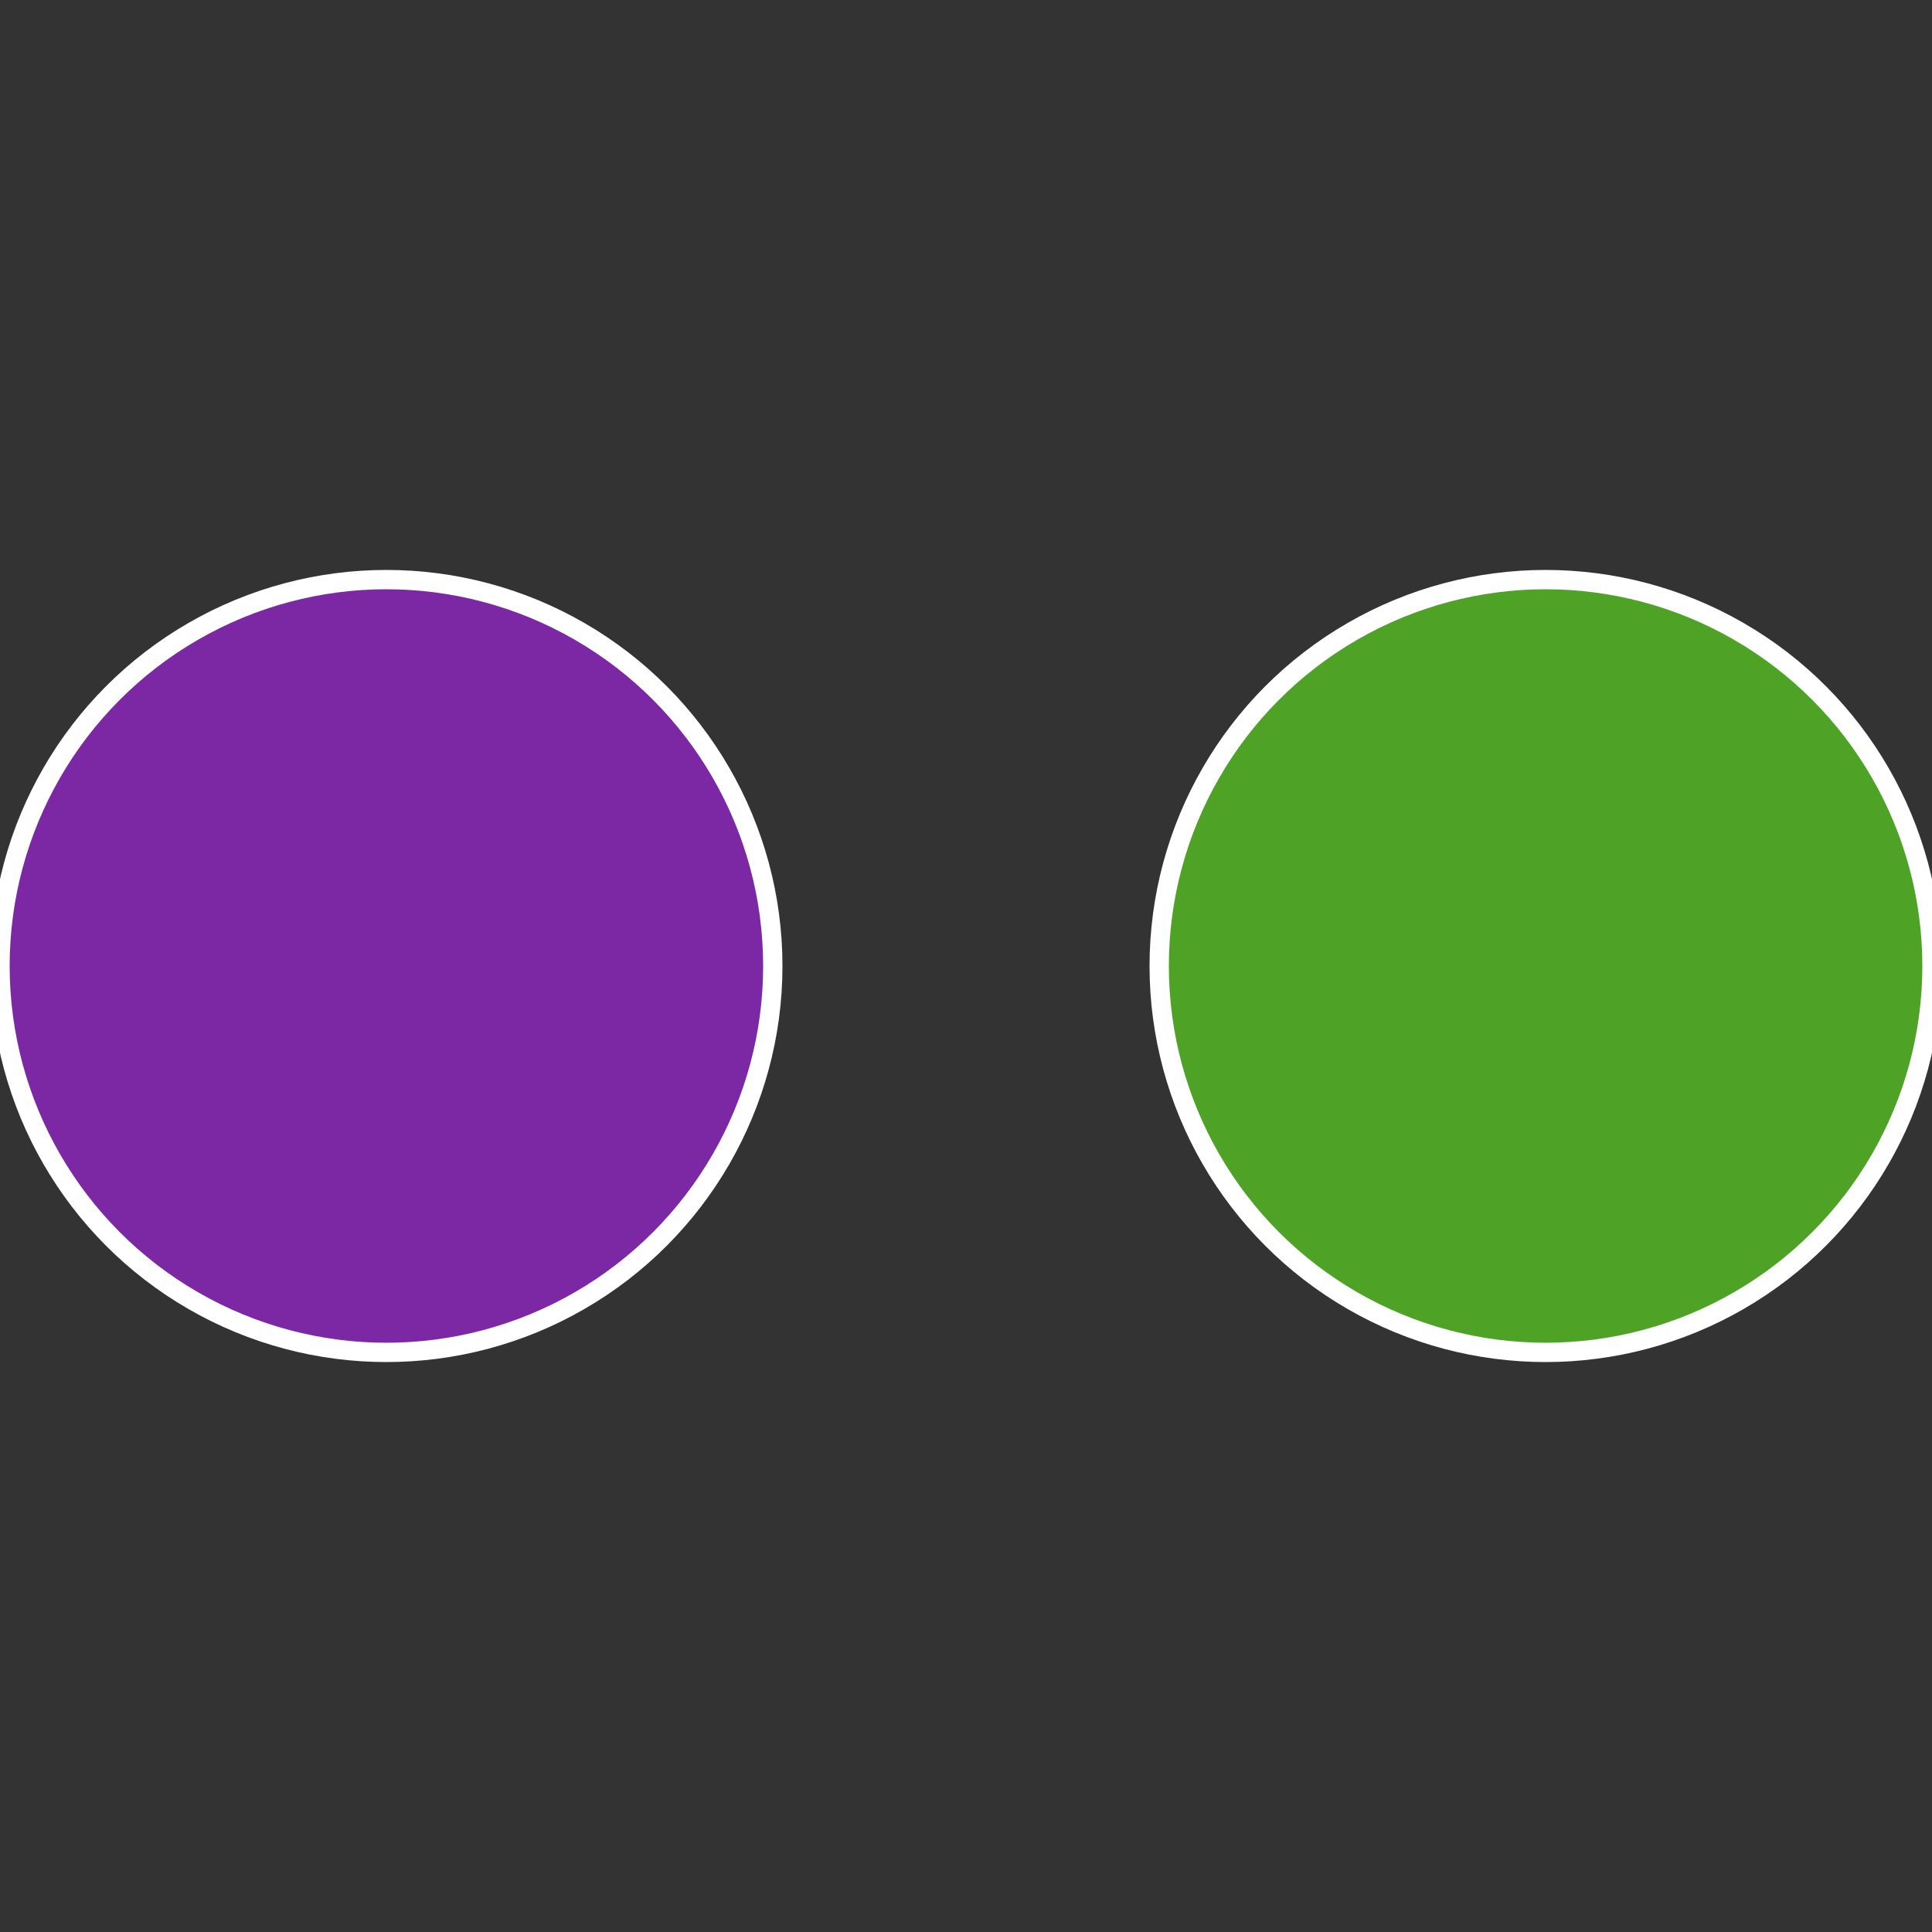
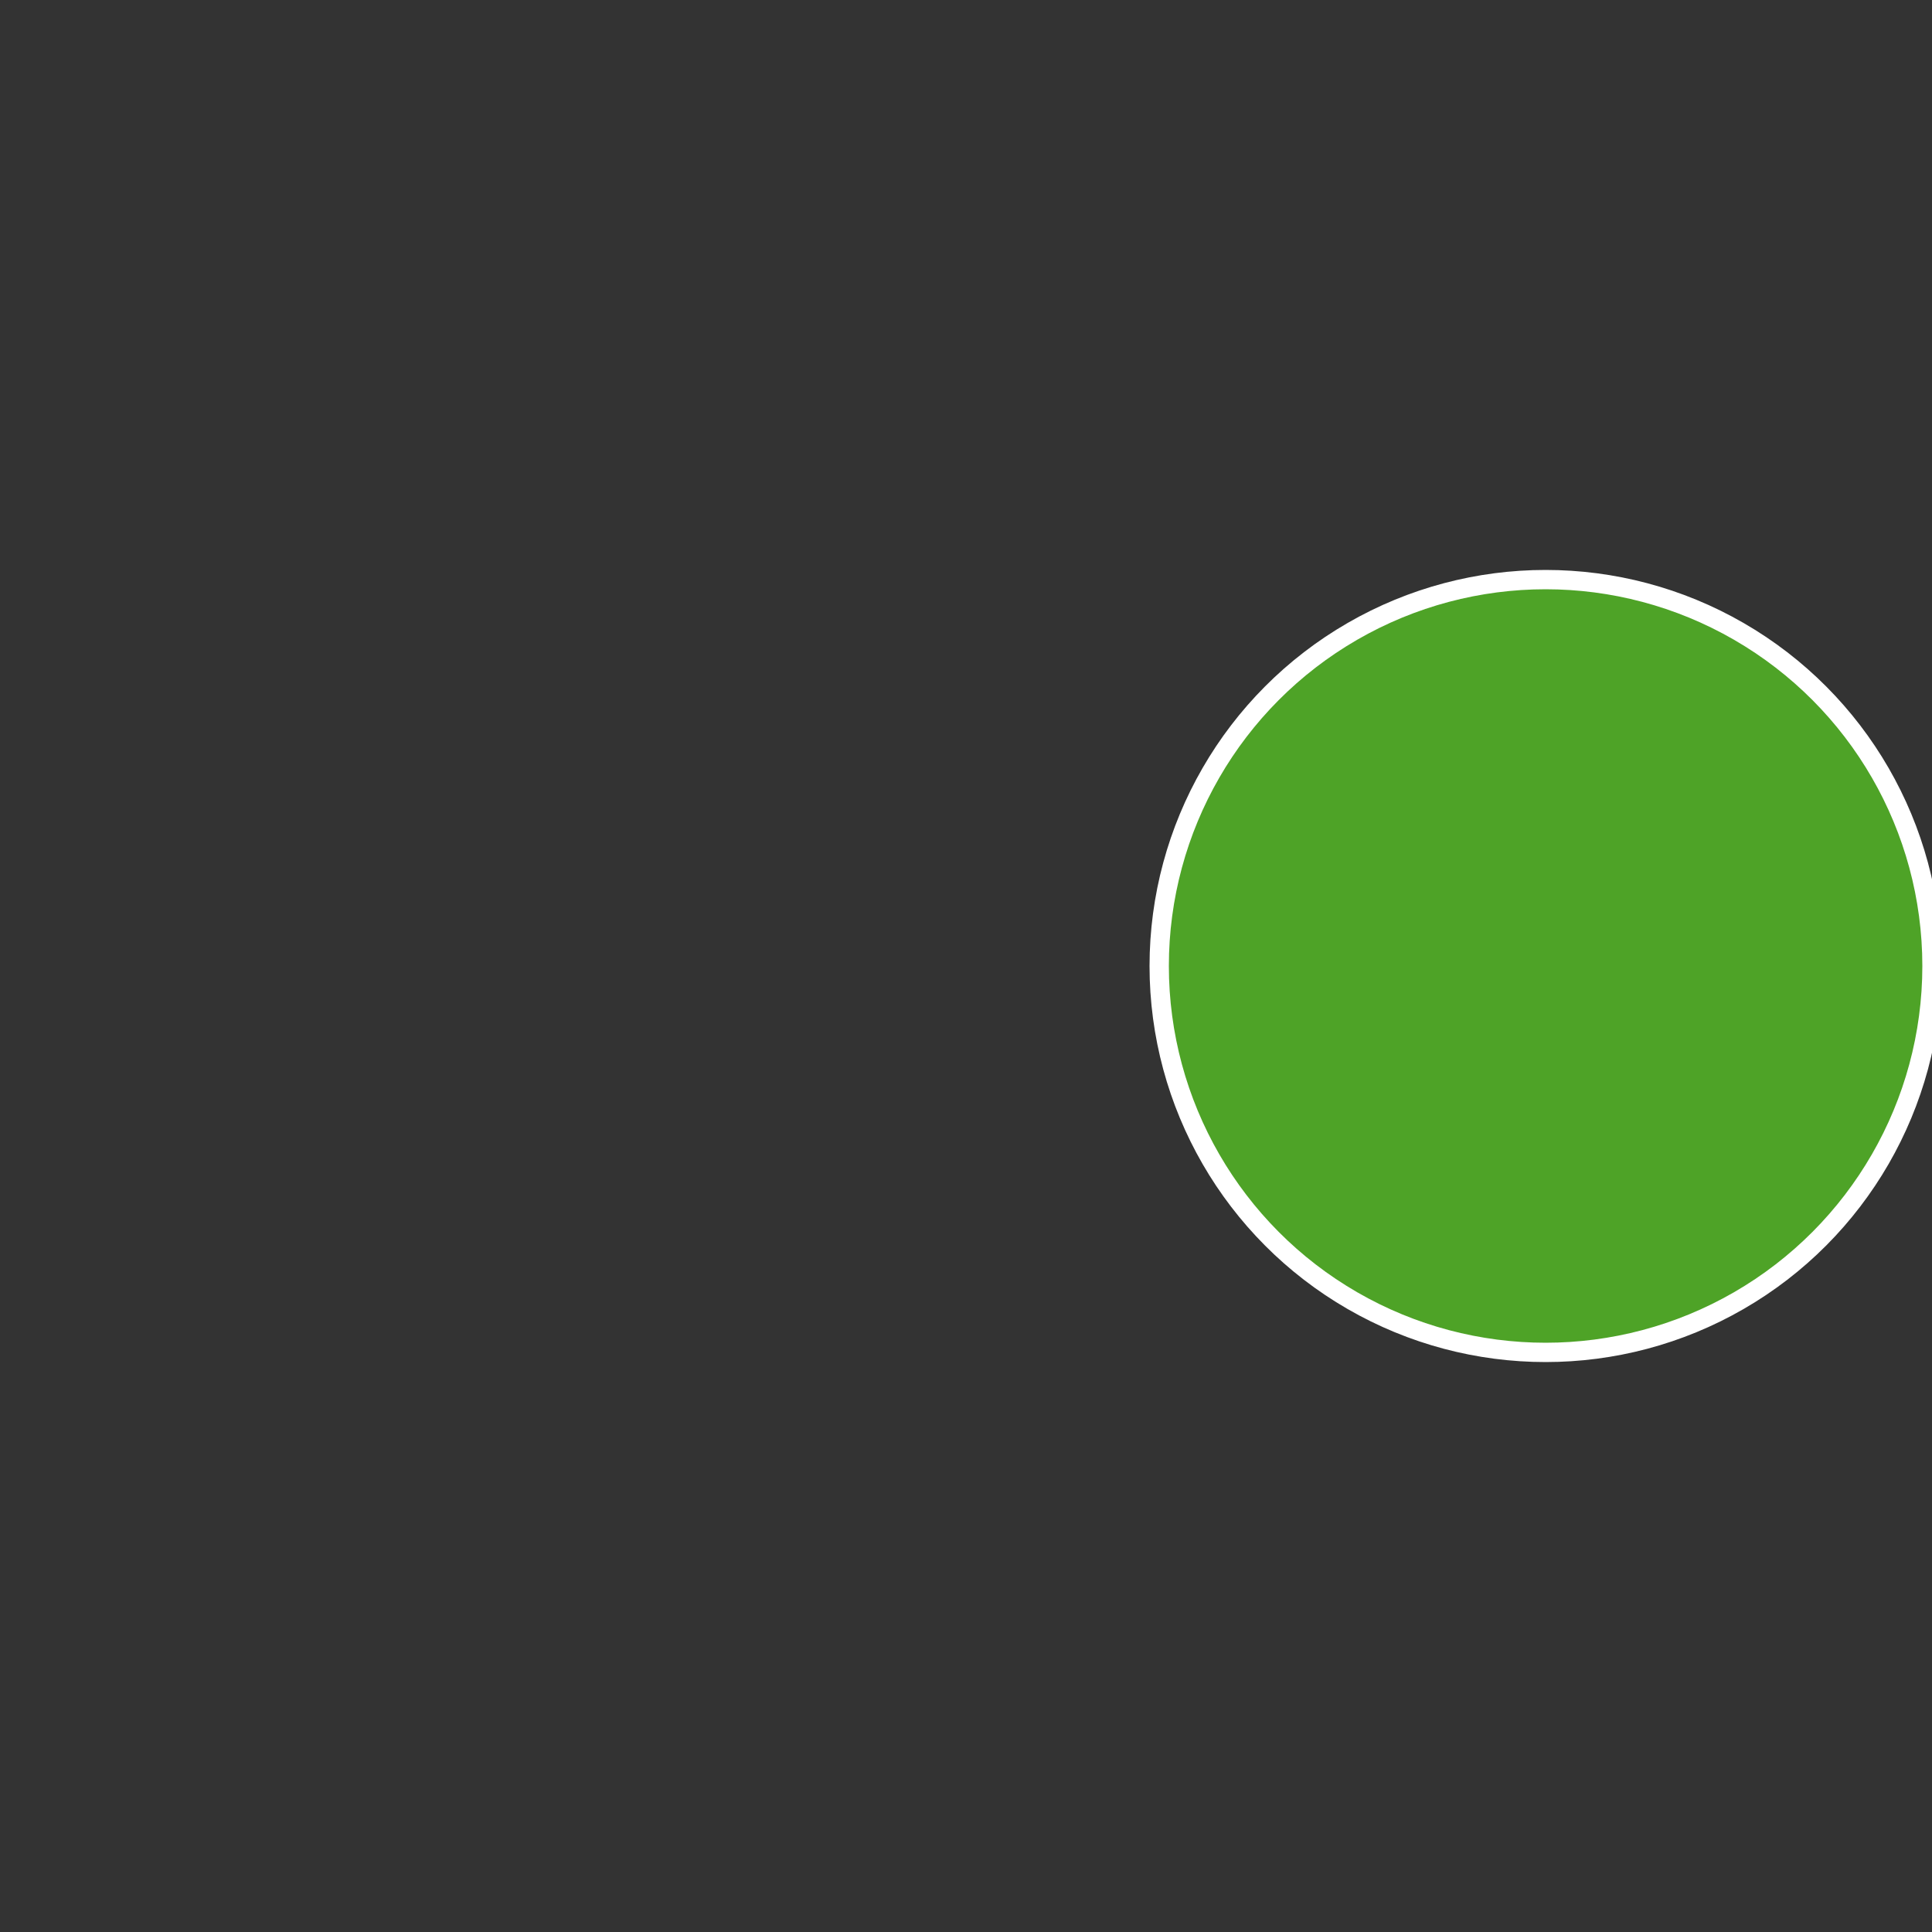
<svg xmlns="http://www.w3.org/2000/svg" width="500" height="500" viewBox="-1 -1 2 2">
  <rect x="-1" y="-1" width="2" height="2" fill="#333333" stroke="none" />
  <circle cx="0.6" cy="0" r="0.4" fill="#4ea327" stroke="#fff" stroke-width="1%" />
-   <circle cx="-0.6" cy="7.3478807948841E-17" r="0.4" fill="#7c27a3" stroke="#fff" stroke-width="1%" />
</svg>